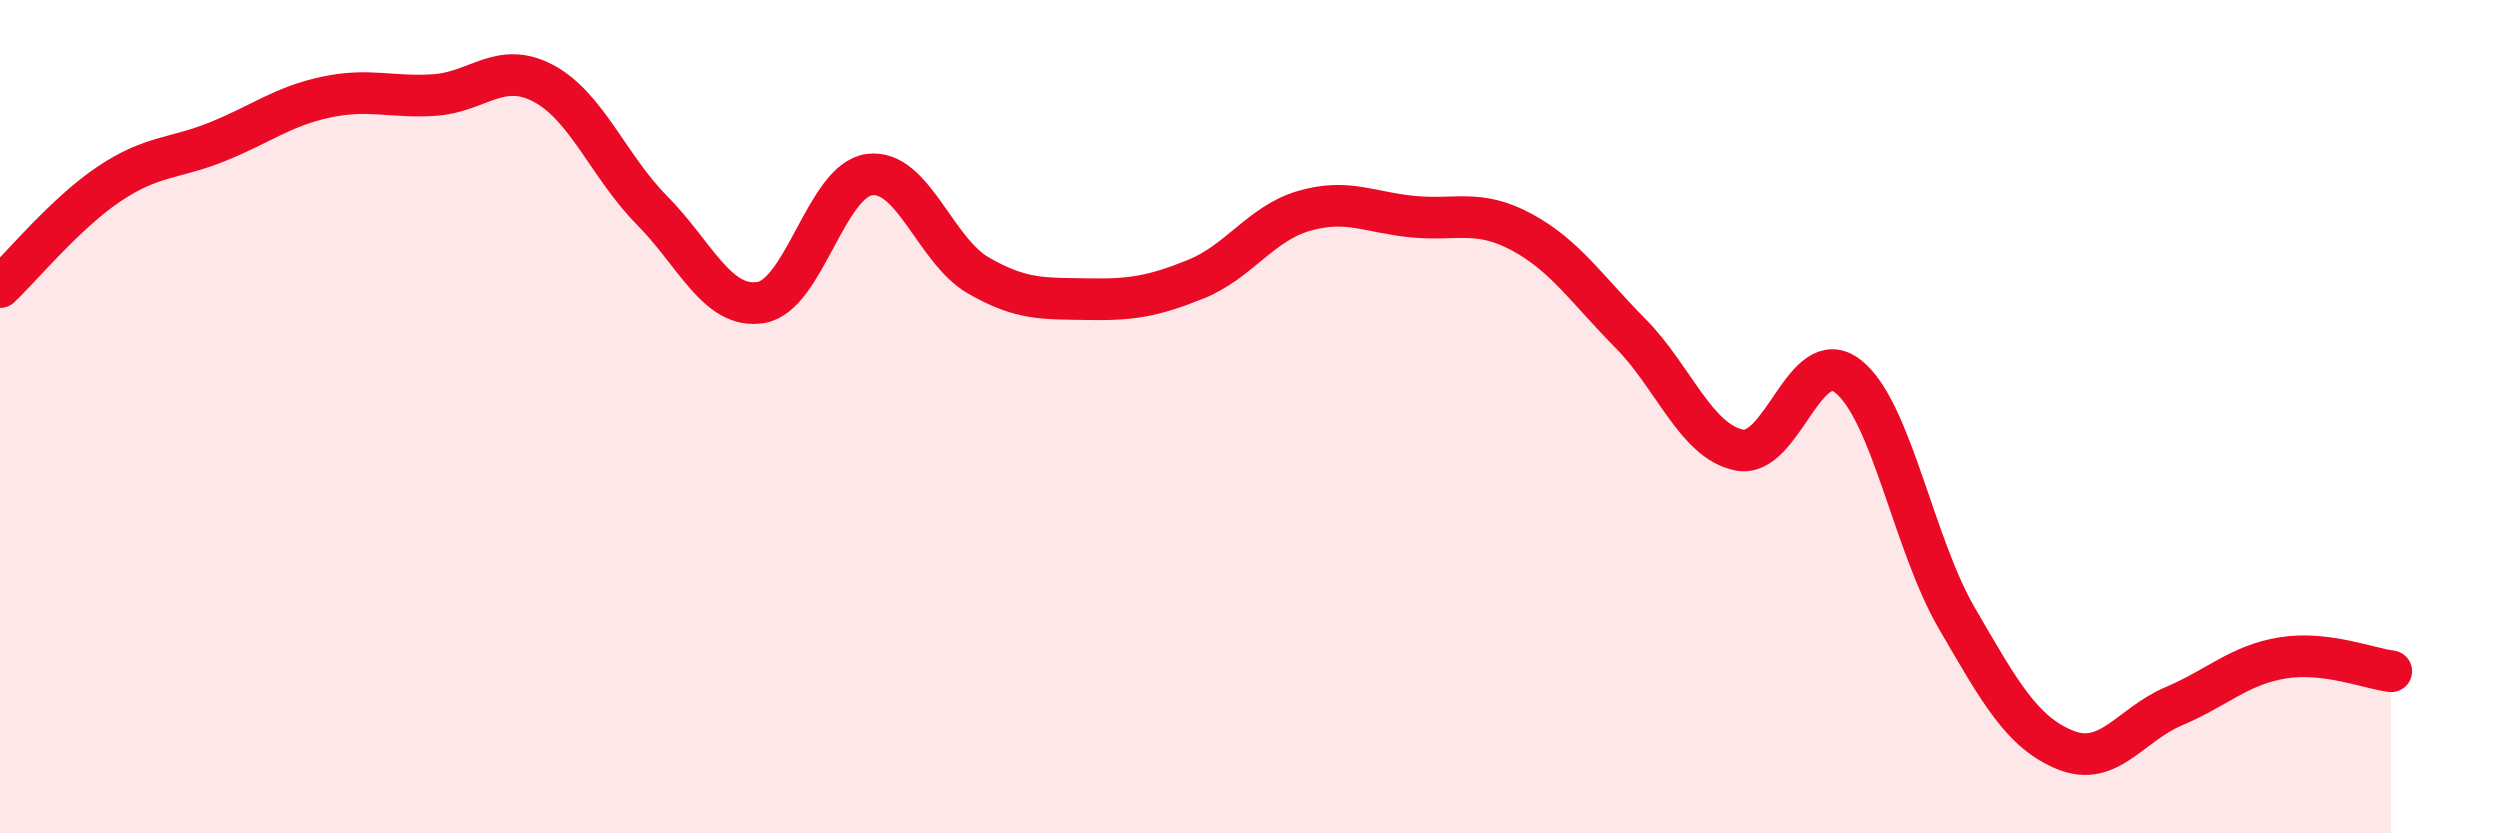
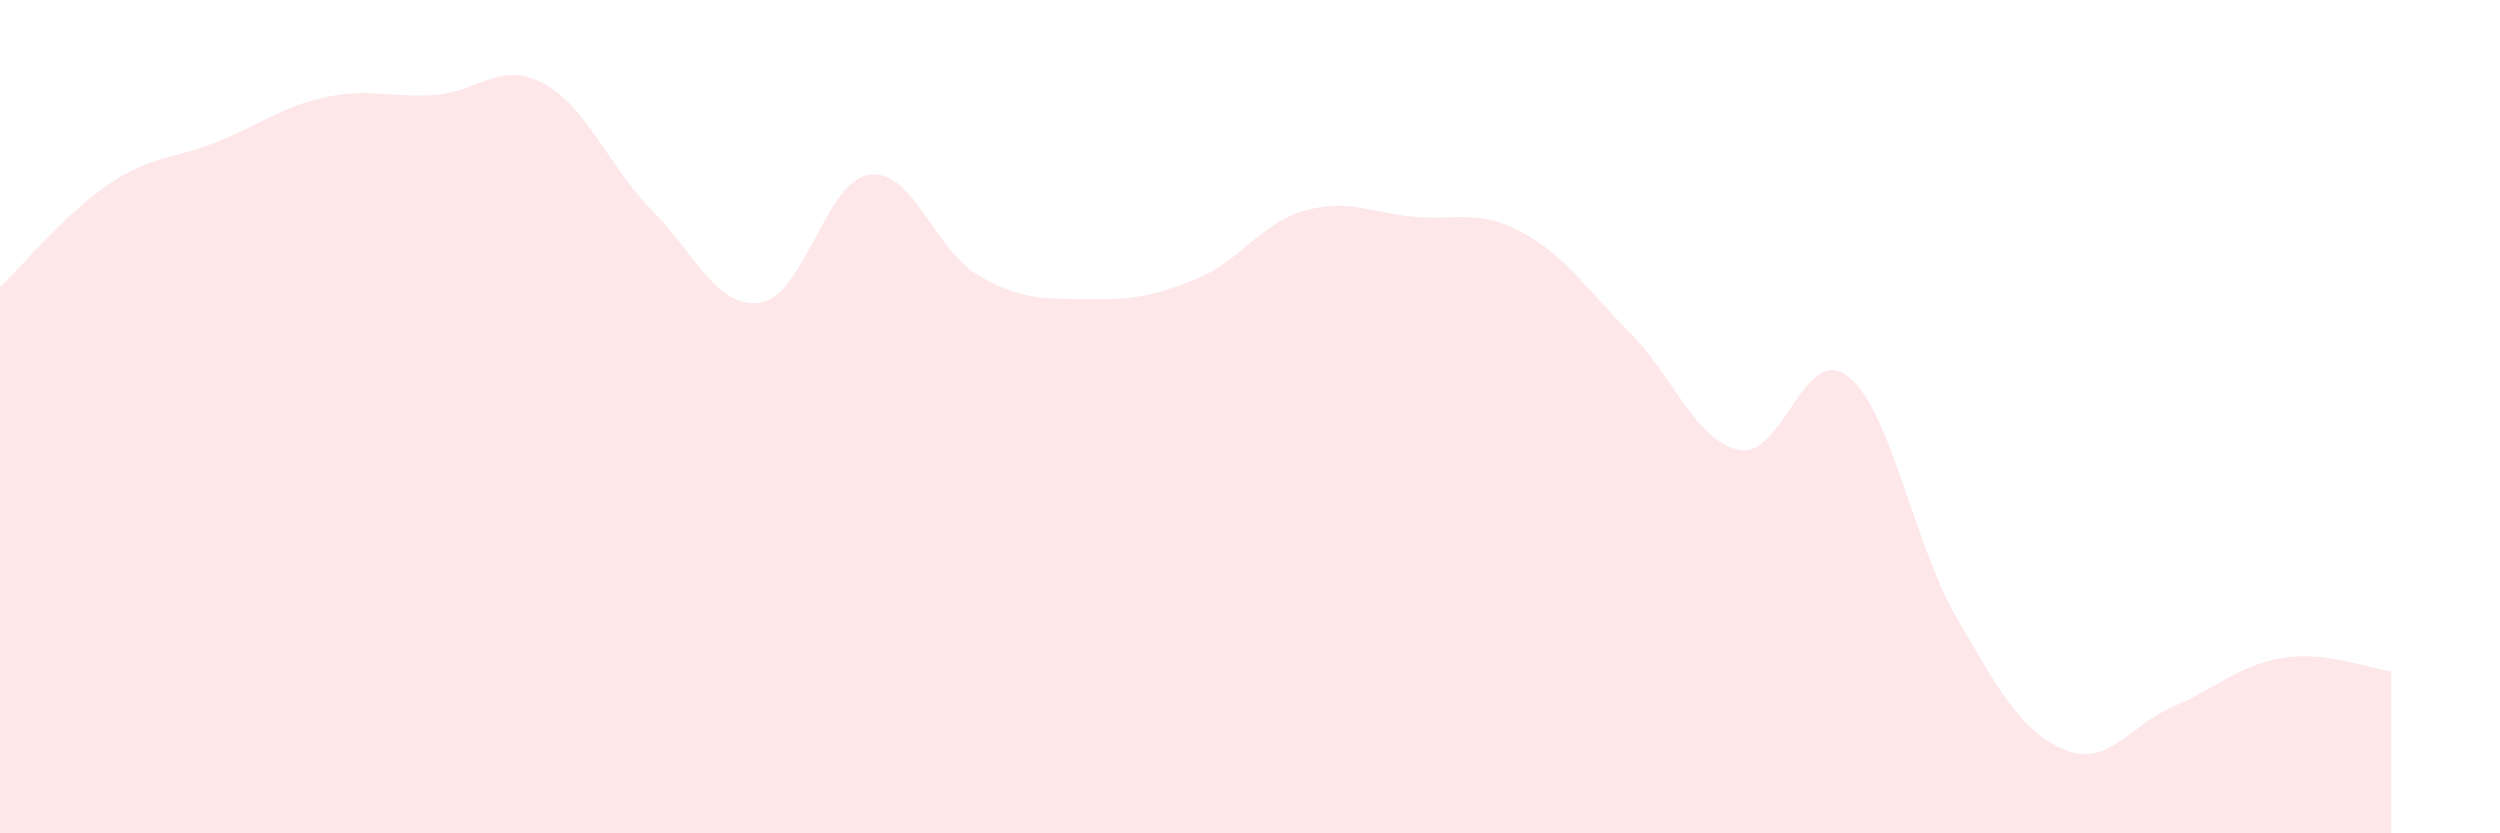
<svg xmlns="http://www.w3.org/2000/svg" width="60" height="20" viewBox="0 0 60 20">
  <path d="M 0,6.89 C 0.52,6.4 1.57,5.12 2.61,4.42 C 3.65,3.72 4.18,3.82 5.22,3.4 C 6.26,2.98 6.79,2.55 7.83,2.33 C 8.87,2.11 9.39,2.35 10.43,2.28 C 11.47,2.21 12,1.45 13.04,2 C 14.08,2.55 14.61,4 15.65,5.05 C 16.69,6.1 17.22,7.43 18.26,7.26 C 19.3,7.09 19.83,4.32 20.87,4.19 C 21.91,4.06 22.44,6.01 23.48,6.61 C 24.52,7.21 25.05,7.16 26.09,7.18 C 27.13,7.2 27.66,7.12 28.7,6.7 C 29.74,6.28 30.26,5.36 31.3,5.06 C 32.34,4.76 32.87,5.1 33.91,5.2 C 34.95,5.3 35.48,5.01 36.52,5.57 C 37.56,6.13 38.09,6.95 39.13,8 C 40.17,9.05 40.7,10.59 41.74,10.8 C 42.78,11.01 43.31,8.22 44.35,9.03 C 45.39,9.84 45.92,13.04 46.96,14.83 C 48,16.62 48.53,17.58 49.57,18 C 50.61,18.42 51.13,17.39 52.17,16.95 C 53.21,16.51 53.74,15.96 54.78,15.79 C 55.82,15.62 56.87,16.05 57.39,16.11L57.39 20L0 20Z" fill="#EB0A25" opacity="0.1" stroke-linecap="round" stroke-linejoin="round" />
-   <path d="M 0,6.89 C 0.52,6.4 1.57,5.12 2.61,4.42 C 3.65,3.72 4.18,3.82 5.22,3.4 C 6.26,2.98 6.79,2.55 7.83,2.33 C 8.87,2.11 9.39,2.35 10.43,2.28 C 11.47,2.21 12,1.45 13.04,2 C 14.08,2.55 14.61,4 15.65,5.05 C 16.69,6.1 17.22,7.43 18.26,7.26 C 19.3,7.09 19.83,4.32 20.87,4.19 C 21.91,4.06 22.44,6.01 23.48,6.61 C 24.52,7.21 25.05,7.16 26.09,7.18 C 27.13,7.2 27.66,7.12 28.7,6.7 C 29.74,6.28 30.26,5.36 31.3,5.06 C 32.34,4.76 32.87,5.1 33.91,5.2 C 34.95,5.3 35.48,5.01 36.52,5.57 C 37.56,6.13 38.09,6.95 39.13,8 C 40.17,9.05 40.7,10.59 41.74,10.8 C 42.78,11.01 43.31,8.22 44.35,9.03 C 45.39,9.84 45.92,13.04 46.96,14.83 C 48,16.62 48.53,17.58 49.57,18 C 50.61,18.42 51.13,17.39 52.17,16.95 C 53.21,16.51 53.74,15.96 54.78,15.79 C 55.82,15.62 56.87,16.05 57.39,16.11" stroke="#EB0A25" stroke-width="1" fill="none" stroke-linecap="round" stroke-linejoin="round" />
</svg>